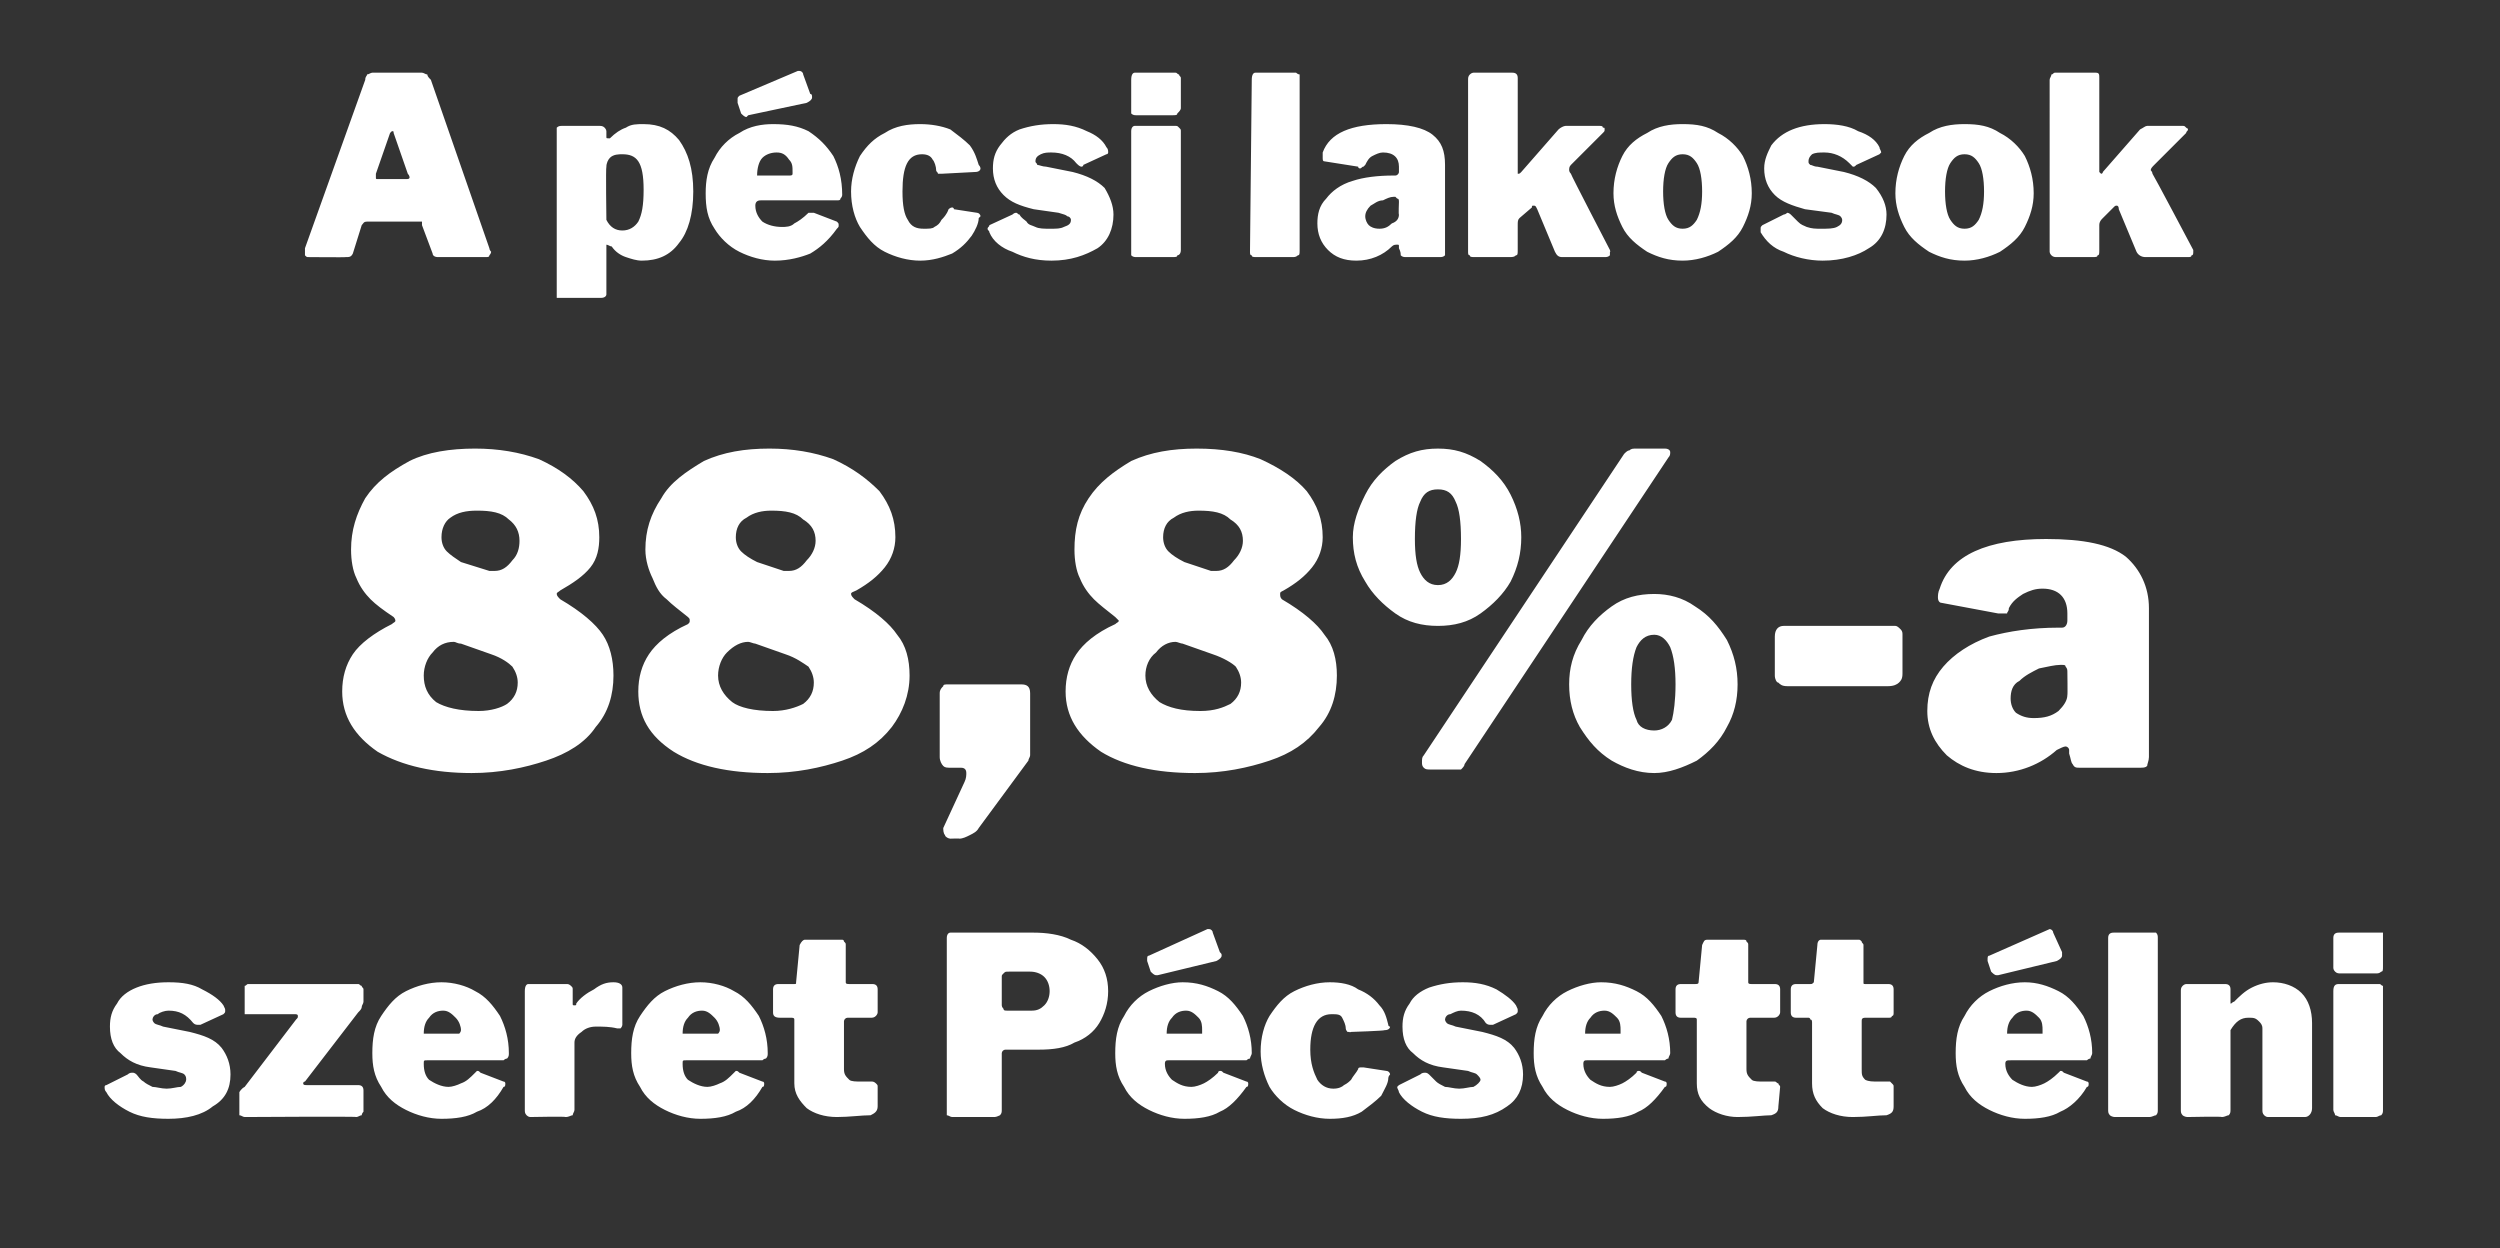
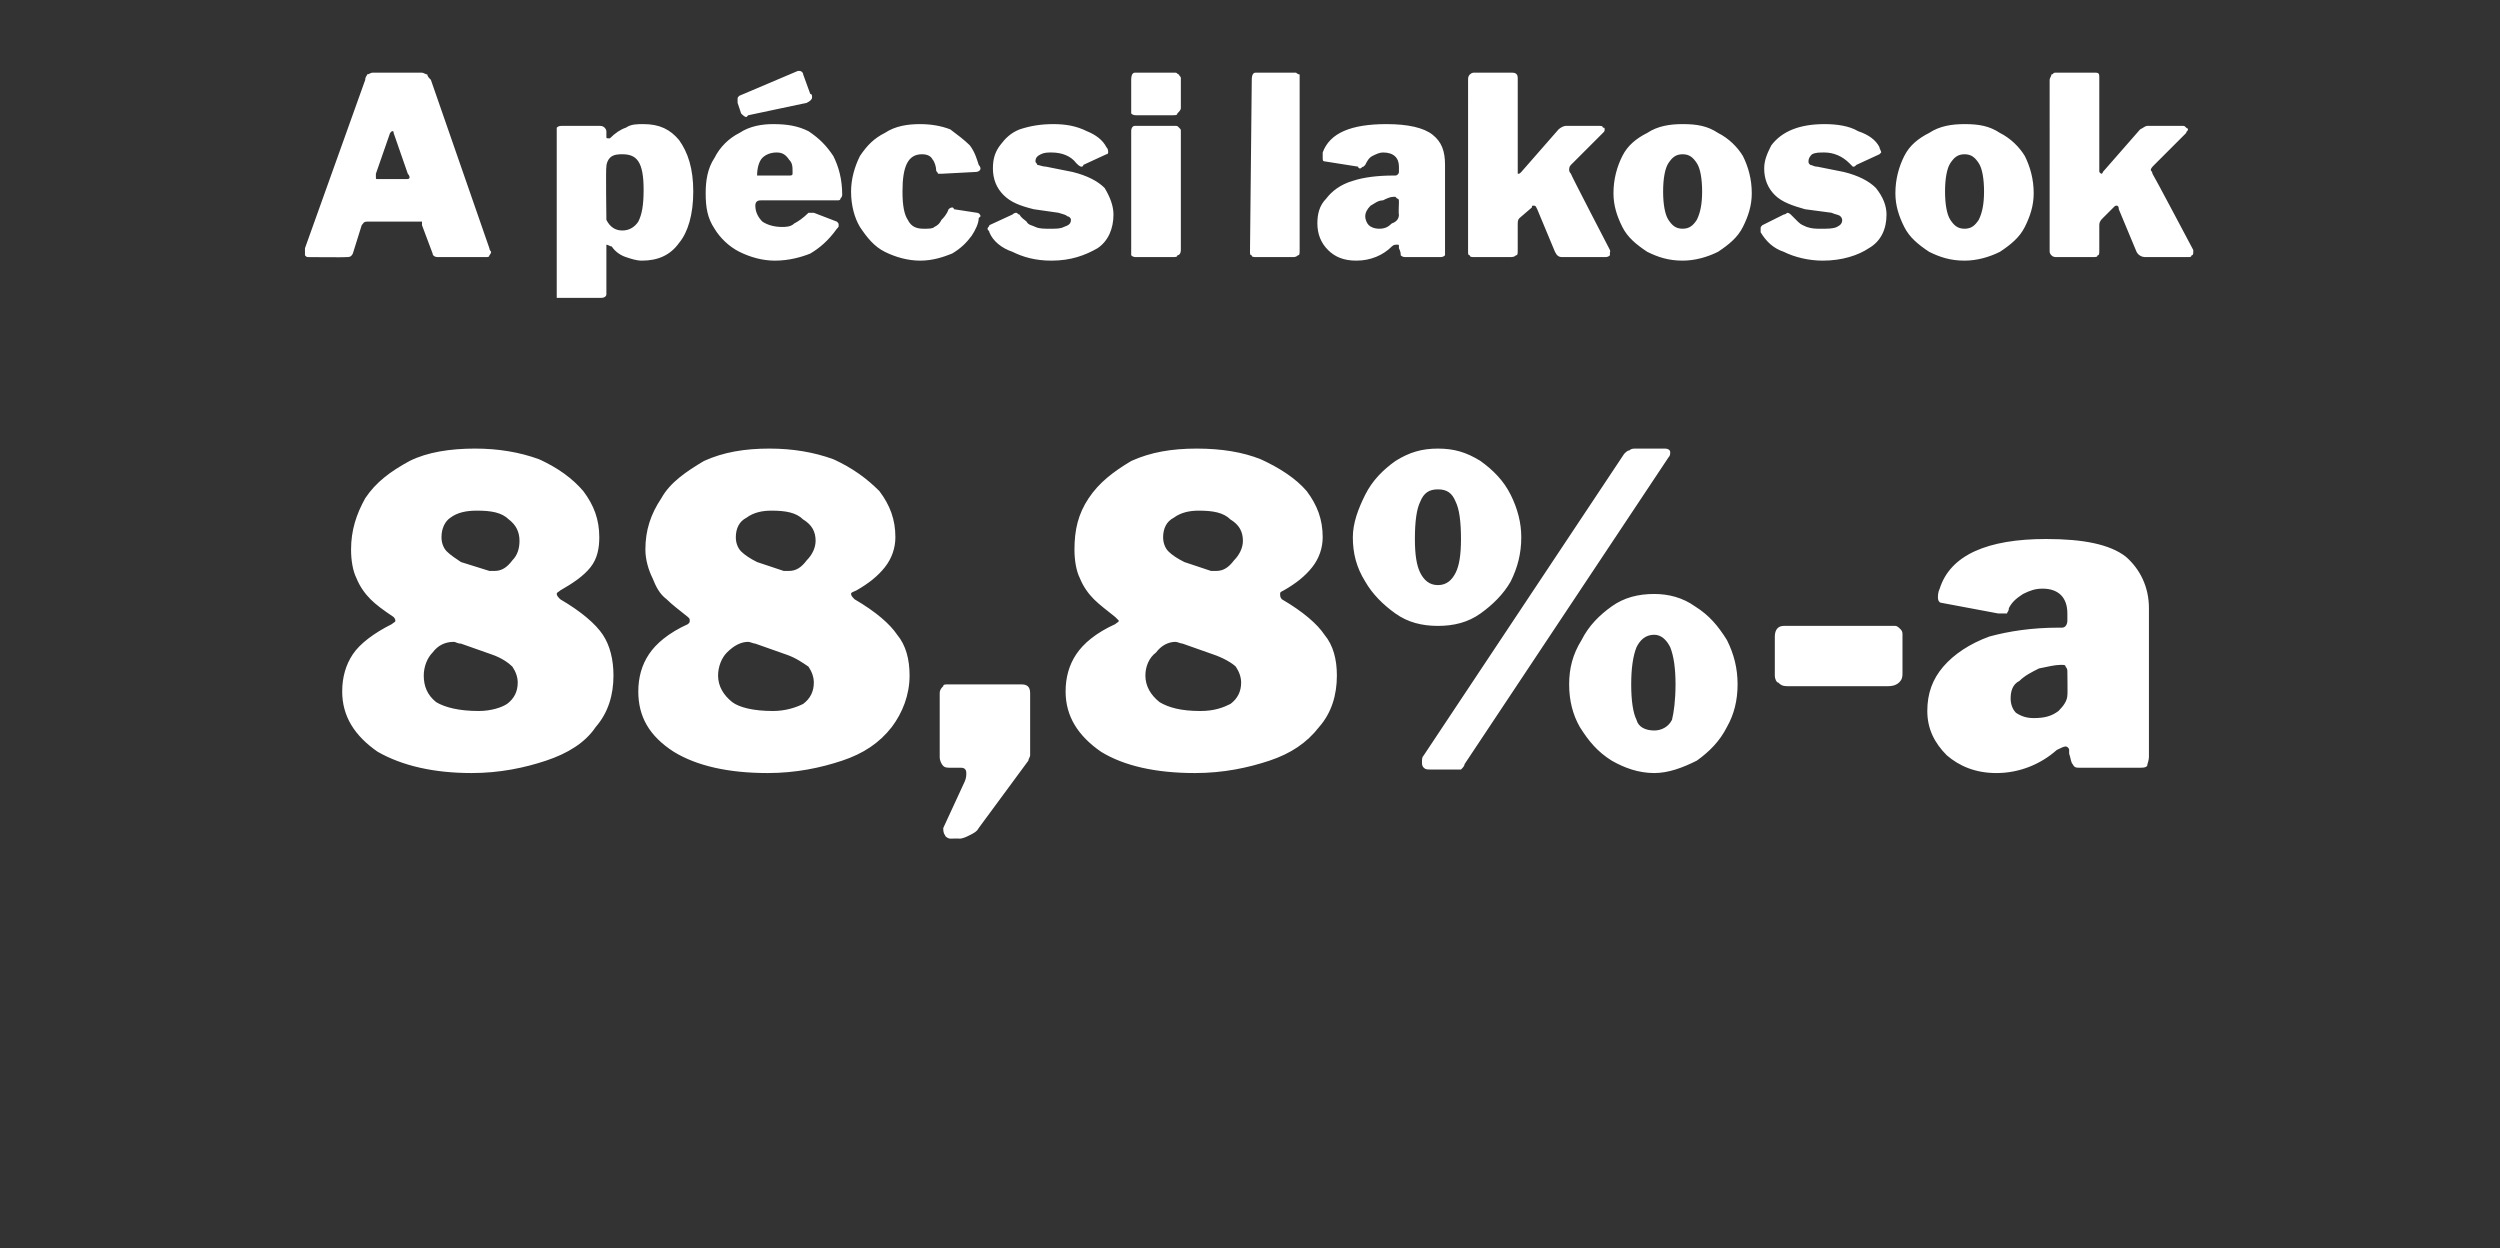
<svg xmlns="http://www.w3.org/2000/svg" version="1.1" width="141px" height="70.4px" viewBox="0 -1 141 70.4" style="top:-1px">
  <rect x="0" y="-1" width="141" height="70.4" fill="#333333" stroke="none" />
  <desc>A p csi lakosok 88,8% a szeret P csett lni</desc>
  <defs />
  <g id="Polygon35488">
-     <path d="m10.9 56.7c-.4-.5-.8-.7-1.4-.7c-.2 0-.5.1-.6.2c-.2 0-.3.2-.3.3c0 .1.1.2.1.2c.1.1.3.1.5.2l1.5.3c.8.2 1.4.4 1.8.9c.3.4.5.9.5 1.5c0 .8-.3 1.4-1 1.8c-.6.5-1.5.7-2.5.7c-.9 0-1.6-.1-2.2-.4c-.6-.3-1.1-.7-1.3-1.1c-.1-.1-.1-.2-.1-.3c0 0 0-.1.1-.1l1.2-.6c.1-.1.2-.1.3-.1c0 0 .1 0 .2.1c.1.1.2.3.4.4c.1.1.3.2.5.3c.2 0 .5.1.8.1c.3 0 .6-.1.8-.1c.2-.1.3-.3.3-.4c0-.1 0-.2-.1-.3c-.1-.1-.3-.1-.5-.2l-1.4-.2c-.8-.1-1.3-.4-1.7-.8c-.4-.3-.6-.8-.6-1.5c0-.5.1-.9.4-1.3c.2-.4.6-.7 1.1-.9c.5-.2 1.1-.3 1.8-.3c.8 0 1.4.1 1.9.4c.6.3 1 .6 1.2.9c.1.2.1.2.1.3c0 .1 0 .1-.1.2l-1.3.6h-.1c-.1 0-.2 0-.3-.1zm2.9 5.3c-.1 0-.2-.1-.3-.1v-1.3s.1-.2.3-.3l2.9-3.8c.1-.1.1-.1.1-.2s-.1-.1-.2-.1h-2.8v-1.6c.1 0 .1-.1.2-.1h6.2c.1 0 .1.1.2.1c0 .1.1.1.1.2v.7c0 .1-.1.2-.1.3c0 .1-.1.2-.2.3l-3 3.9c-.1 0-.1.1-.1.1c0 .1.1.1.2.1h2.9c.2 0 .3.1.3.3v1.2s-.1.1-.1.2c-.1 0-.2.1-.3.1c.03-.04-6.3 0-6.3 0c0 0 .03-.04 0 0zm10.1-3c0 .4.1.7.3.9c.3.2.7.4 1.1.4c.2 0 .5-.1.7-.2c.3-.1.5-.3.8-.6l.1-.1c.1 0 .1 0 .2.1l1.3.5c.1 0 .1.1.1.1c0 .1 0 .2-.1.2c-.4.7-.9 1.2-1.5 1.4c-.5.3-1.2.4-2 .4c-.7 0-1.4-.2-2-.5c-.6-.3-1.1-.7-1.4-1.3c-.4-.6-.5-1.2-.5-1.9c0-.8.1-1.5.5-2.1c.4-.6.8-1.1 1.4-1.4c.6-.3 1.3-.5 2-.5c.7 0 1.4.2 1.9.5c.6.3 1 .8 1.4 1.4c.3.6.5 1.3.5 2.1c0 .1 0 .2-.1.3c0 0-.1 0-.2.1h-4.3c-.2 0-.2 0-.2.2zm1.8-1.7h.2s.1-.1.1-.2c0-.2-.1-.5-.3-.7c-.2-.2-.4-.4-.7-.4c-.3 0-.6.1-.8.4c-.2.2-.3.5-.3.9h1.8zm4.2 4.7c-.1 0-.2-.1-.2-.1c-.1-.1-.1-.2-.1-.3v-6.7c0-.3.1-.4.2-.4h2.2c.1 0 .2.1.2.1c.1.1.1.1.1.2v.8c0 .1 0 .1.1.1s.1 0 .1-.1c.2-.3.6-.6 1-.8c.4-.3.7-.4 1.1-.4c.3 0 .5.1.5.3v2.1c0 .1-.1.2-.1.2h-.2c-.4-.1-.8-.1-1.2-.1c-.3 0-.6.1-.8.3c-.3.2-.4.4-.4.6v3.8c0 .1-.1.2-.1.3c-.1 0-.2.1-.4.1c.02-.04-2 0-2 0c0 0 .05-.04 0 0zm8.6-3c0 .4.1.7.3.9c.3.2.7.4 1.1.4c.2 0 .5-.1.7-.2c.3-.1.5-.3.8-.6l.1-.1c.1 0 .1 0 .2.1l1.3.5c.1 0 .1.1.1.1c0 .1 0 .2-.1.2c-.4.7-.9 1.2-1.5 1.4c-.5.3-1.2.4-2 .4c-.7 0-1.4-.2-2-.5c-.6-.3-1.1-.7-1.4-1.3c-.4-.6-.5-1.2-.5-1.9c0-.8.1-1.5.5-2.1c.4-.6.8-1.1 1.4-1.4c.6-.3 1.3-.5 2-.5c.7 0 1.4.2 1.9.5c.6.3 1 .8 1.4 1.4c.3.6.5 1.3.5 2.1c0 .1 0 .2-.1.3c0 0-.1 0-.2.1h-4.3c-.2 0-.2 0-.2.2zm1.8-1.7h.2s.1-.1.1-.2c0-.2-.1-.5-.3-.7c-.2-.2-.4-.4-.7-.4c-.3 0-.6.1-.8.4c-.2.2-.3.5-.3.9h1.8zm7.5-.9c-.1 0-.2.1-.2.2v2.7c0 .3.1.4.3.6c.1.1.4.1.7.1h.6c.1 0 .2.1.2.1c.1.1.1.1.1.2v1.1c0 .3-.2.4-.4.5c-.5 0-1.2.1-1.9.1c-.7 0-1.3-.2-1.7-.5c-.4-.4-.7-.8-.7-1.4v-3.6c0-.1-.1-.1-.2-.1h-.6c-.3 0-.4-.1-.4-.3v-1.3c0-.2.1-.3.3-.3h.9c.1 0 .1 0 .1-.1l.2-2.1c.1-.2.2-.3.3-.3h2.1s.1 0 .1.1c.1.1.1.1.1.2v2.1c0 .1.1.1.2.1h1.3c.2 0 .3.1.3.3v1.3c0 .1-.1.2-.1.2c-.1.1-.2.1-.3.1h-1.3zm14.7-1.5c0 .7-.2 1.3-.5 1.8c-.3.5-.8.9-1.4 1.1c-.5.3-1.2.4-2 .4h-1.9c-.1 0-.2.1-.2.2v3.2c0 .1 0 .2-.1.3c0 0-.2.1-.3.1h-2.4c-.1 0-.2-.1-.3-.1v-10c0-.2.1-.3.2-.3h4.7c.7 0 1.5.1 2.1.4c.6.2 1.1.6 1.5 1.1c.4.5.6 1.1.6 1.8zm-3.3 0c0-.3-.1-.6-.3-.8c-.2-.2-.5-.3-.8-.3h-1.2c-.2 0-.2 0-.3.1s-.1.1-.1.2v1.6c0 .1.1.2.1.2c0 .1.1.1.2.1h1.4c.3 0 .5-.1.7-.3c.2-.2.3-.5.3-.8zm6.5 4.1c0 .4.2.7.4.9c.3.2.6.4 1.1.4c.2 0 .5-.1.7-.2c.2-.1.5-.3.8-.6c0-.1.1-.1.1-.1c.1 0 .1 0 .2.1l1.3.5c.1 0 .1.1.1.1c0 .1 0 .2-.1.2c-.5.7-1 1.2-1.5 1.4c-.5.3-1.2.4-2 .4c-.7 0-1.4-.2-2-.5c-.6-.3-1.1-.7-1.4-1.3c-.4-.6-.5-1.2-.5-1.9c0-.8.1-1.5.5-2.1c.3-.6.8-1.1 1.4-1.4c.6-.3 1.3-.5 1.9-.5c.8 0 1.4.2 2 .5c.6.3 1 .8 1.4 1.4c.3.6.5 1.3.5 2.1c0 .1-.1.2-.1.3c0 0-.1 0-.2.1h-4.4c-.1 0-.2 0-.2.2zm1.9-1.7h.2v-.2c0-.2 0-.5-.2-.7c-.2-.2-.4-.4-.7-.4c-.3 0-.6.1-.8.4c-.2.2-.3.5-.3.9h1.8zm1.2-4.6c.1.1.1.1.1.2c0 .1-.1.2-.3.3l-3.3.8h-.1c-.1 0-.2-.1-.3-.2l-.2-.6v-.1c0-.1 0-.2.1-.2l3.3-1.5h.1c.1 0 .2.1.2.2l.4 1.1zm6.2 1.7c.6 0 1.2.1 1.6.4c.5.2.9.5 1.2.9c.3.3.4.7.5 1.1c0 .1.1.1.1.1c0 .1-.1.2-.3.2c-.02.04-1.9.1-1.9.1c0 0-.08.04-.1 0h-.1s-.1-.1-.1-.2c0-.2-.1-.4-.2-.6c-.1-.2-.3-.2-.6-.2c-.8 0-1.2.7-1.2 2c0 .8.2 1.3.4 1.7c.2.3.5.5.9.5c.3 0 .5-.1.6-.2c.2-.1.3-.2.4-.3c.1-.2.3-.4.4-.6c0-.1.1-.1.2-.1h.1l1.3.2c.1 0 .2.1.2.2c0 0-.1.1-.1.2c0 .3-.2.6-.4 1c-.3.3-.7.6-1.1.9c-.5.3-1.1.4-1.8.4c-.7 0-1.4-.2-2-.5c-.6-.3-1.1-.8-1.4-1.3c-.3-.6-.5-1.3-.5-2c0-.8.2-1.5.5-2c.4-.6.8-1.1 1.4-1.4c.6-.3 1.3-.5 2-.5zm8.8 2.3c-.3-.5-.8-.7-1.4-.7c-.2 0-.4.1-.6.2c-.2 0-.3.2-.3.3c0 .1.1.2.1.2c.1.1.3.1.5.2l1.5.3c.8.2 1.4.4 1.8.9c.3.4.5.9.5 1.5c0 .8-.3 1.4-.9 1.8c-.7.5-1.5.7-2.6.7c-.9 0-1.6-.1-2.2-.4c-.6-.3-1.1-.7-1.3-1.1c0-.1-.1-.2-.1-.3l.1-.1l1.2-.6c.1-.1.2-.1.3-.1c0 0 .1 0 .2.1l.4.4c.1.1.3.2.5.3c.2 0 .5.1.8.1c.3 0 .6-.1.8-.1c.2-.1.4-.3.4-.4c0-.1-.1-.2-.2-.3c-.1-.1-.3-.1-.5-.2l-1.4-.2c-.8-.1-1.3-.4-1.7-.8c-.4-.3-.6-.8-.6-1.5c0-.5.1-.9.4-1.3c.2-.4.6-.7 1.1-.9c.6-.2 1.2-.3 1.9-.3c.7 0 1.3.1 1.9.4c.5.3.9.6 1.1.9c.1.2.1.2.1.3c0 .1 0 .1-.1.2l-1.3.6h-.1c-.1 0-.2 0-.3-.1zm5.5 2.3c0 .4.2.7.4.9c.3.2.6.4 1.1.4c.2 0 .5-.1.7-.2c.2-.1.5-.3.8-.6c0-.1.1-.1.1-.1c.1 0 .1 0 .2.1l1.3.5c.1 0 .1.1.1.1c0 .1 0 .2-.1.2c-.5.7-1 1.2-1.5 1.4c-.5.3-1.2.4-2 .4c-.7 0-1.4-.2-2-.5c-.6-.3-1.1-.7-1.4-1.3c-.4-.6-.5-1.2-.5-1.9c0-.8.1-1.5.5-2.1c.3-.6.8-1.1 1.4-1.4c.6-.3 1.3-.5 1.9-.5c.8 0 1.4.2 2 .5c.6.3 1 .8 1.4 1.4c.3.6.5 1.3.5 2.1c0 .1-.1.2-.1.3c0 0-.1 0-.2.1h-4.4c-.1 0-.2 0-.2.2zm1.9-1.7h.2v-.2c0-.2 0-.5-.2-.7c-.2-.2-.4-.4-.7-.4c-.3 0-.6.1-.8.4c-.2.2-.3.5-.3.9h1.8zm7.5-.9c-.1 0-.2.1-.2.2v2.7c0 .3.1.4.3.6c.1.1.4.1.7.1h.6c.1 0 .1.1.2.1c0 .1.1.1.1.2l-.1 1.1c0 .3-.1.4-.4.5c-.4 0-1.1.1-1.9.1c-.6 0-1.2-.2-1.6-.5c-.5-.4-.7-.8-.7-1.4v-3.6c0-.1-.1-.1-.2-.1h-.7c-.2 0-.3-.1-.3-.3v-1.3c0-.2.1-.3.3-.3h.8c.1 0 .2 0 .2-.1l.2-2.1c.1-.2.1-.3.3-.3h2c.1 0 .2 0 .2.1c.1.1.1.1.1.2v2.1c0 .1.1.1.2.1h1.3c.2 0 .3.1.3.3v1.3c0 .1-.1.2-.1.2c-.1.1-.2.1-.3.1h-1.3zm6.5 0c-.2 0-.2.1-.2.2v2.7c0 .3 0 .4.2.6c.2.1.4.1.8.1h.6l.1.1c.1.1.1.1.1.2v1.1c0 .3-.1.4-.4.5c-.5 0-1.1.1-1.9.1c-.7 0-1.3-.2-1.7-.5c-.4-.4-.6-.8-.6-1.4v-3.4c0-.1 0-.2-.1-.2c0-.1-.1-.1-.1-.1h-.7c-.2 0-.3-.1-.3-.3v-1.3c0-.2.1-.3.3-.3h.8c.1 0 .1 0 .2-.1l.2-2.1c0-.2.1-.3.2-.3h2.1c.1 0 .1 0 .2.1c0 .1.1.1.1.2v2.1c0 .1 0 .1.1.1h1.3c.2 0 .3.1.3.3v1.3c0 .1 0 .2-.1.2c0 .1-.1.1-.2.1h-1.3zm7.9 2.6c0 .4.2.7.4.9c.3.2.7.4 1.1.4c.2 0 .5-.1.7-.2c.2-.1.5-.3.8-.6l.1-.1c.1 0 .1 0 .2.1l1.3.5c.1 0 .1.1.1.1c0 .1 0 .2-.1.2c-.4.7-1 1.2-1.5 1.4c-.5.3-1.2.4-2 .4c-.7 0-1.4-.2-2-.5c-.6-.3-1.1-.7-1.4-1.3c-.4-.6-.5-1.2-.5-1.9c0-.8.1-1.5.5-2.1c.3-.6.8-1.1 1.4-1.4c.6-.3 1.3-.5 2-.5c.7 0 1.3.2 1.9.5c.6.3 1 .8 1.4 1.4c.3.6.5 1.3.5 2.1c0 .1-.1.2-.1.3c0 0-.1 0-.2.1h-4.3c-.2 0-.3 0-.3.2zm1.9-1.7h.2v-.2c0-.2 0-.5-.2-.7c-.2-.2-.4-.4-.7-.4c-.3 0-.6.1-.8.4c-.2.2-.3.5-.3.9h1.8zm1.3-4.6v.2c0 .1-.1.2-.3.3l-3.3.8h-.1c-.1 0-.2-.1-.3-.2l-.2-.6v-.1c0-.1 0-.2.1-.2l3.4-1.5c.1 0 .2.1.2.2l.5 1.1zm5.4 8.9c0 .1 0 .2-.1.3c-.1 0-.2.1-.4.1h-1.9c-.2 0-.3-.1-.3-.1c-.1-.1-.1-.2-.1-.3v-9.7c0-.2.1-.3.3-.3h2.4c.1.1.1.2.1.3v9.7zm1.7.4c-.2 0-.3-.1-.3-.1c-.1-.1-.1-.2-.1-.3v-6.7c0-.1 0-.2.1-.3c0 0 .1-.1.2-.1h2.2c.2 0 .3.1.3.3v.8c.1 0 .1-.1.2-.1c.3-.3.6-.6 1-.8c.4-.2.8-.3 1.2-.3c.6 0 1.2.2 1.6.6c.4.4.6 1 .6 1.7v4.8c0 .3-.2.5-.4.5h-2.1c-.1 0-.2-.1-.2-.1c-.1-.1-.1-.2-.1-.3V57c0-.2-.1-.3-.2-.4c-.2-.2-.3-.2-.6-.2c-.4 0-.7.2-1 .7v4.5c0 .1 0 .2-.1.3c-.1 0-.2.1-.4.1c.04-.04-1.9 0-1.9 0c0 0-.03-.04 0 0zm11-8.5c0 .2 0 .3-.1.3c-.1.1-.2.1-.3.1h-2c-.1 0-.2 0-.3-.1c0 0-.1-.1-.1-.2v-1.7c0-.2.1-.3.3-.3h2.5v1.9zm0 8.1c0 .1 0 .2-.1.3c-.1 0-.2.1-.3.1h-2c-.1 0-.2-.1-.3-.1c0-.1-.1-.2-.1-.3v-6.7c0-.3.1-.4.3-.4h2.3c.1 0 .1.1.2.1v7z" stroke="none" fill="#fff" />
-   </g>
+     </g>
  <g id="Polygon35487">
    <path d="m26.8 24.3c1.3 0 2.5.2 3.6.6c1.1.5 1.9 1.1 2.5 1.8c.6.8.9 1.6.9 2.6c0 .6-.1 1.2-.5 1.7c-.4.5-1 .9-1.7 1.3c-.1.1-.2.1-.2.2c0 .1.1.2.2.3c1.2.7 2 1.4 2.4 2c.4.6.6 1.4.6 2.3c0 1.1-.3 2.1-1 2.9c-.6.9-1.6 1.5-2.8 1.9c-1.2.4-2.6.7-4.2.7c-2.1 0-3.9-.4-5.3-1.2c-1.3-.9-2-2-2-3.4c0-.8.2-1.5.6-2.1c.4-.6 1.2-1.2 2.2-1.7c.1-.1.2-.1.2-.2c0 0 0-.1-.1-.2c-.6-.4-1-.7-1.3-1c-.3-.3-.6-.7-.8-1.2c-.2-.4-.3-1-.3-1.6c0-1.1.3-2 .8-2.9c.6-.9 1.4-1.5 2.5-2.1c1-.5 2.3-.7 3.7-.7zm.1 3.5c-.6 0-1.1.1-1.5.4c-.3.2-.5.6-.5 1.1c0 .3.1.6.3.8c.2.2.5.4.8.6l1.6.5h.3c.4 0 .7-.2 1-.6c.3-.3.4-.7.4-1.1c0-.5-.2-.9-.6-1.2c-.4-.4-1-.5-1.8-.5zm.1 11.3c.7 0 1.3-.2 1.6-.4c.4-.3.6-.7.6-1.2c0-.3-.1-.6-.3-.9c-.2-.2-.6-.5-1.2-.7l-1.7-.6c-.2 0-.3-.1-.4-.1c-.5 0-.9.2-1.2.6c-.3.3-.5.8-.5 1.3c0 .6.2 1.1.7 1.5c.5.3 1.3.5 2.4.5zm16.4-14.8c1.3 0 2.5.2 3.6.6c1.1.5 1.9 1.1 2.6 1.8c.6.8.9 1.6.9 2.6c0 .6-.2 1.2-.6 1.7c-.4.5-.9.9-1.6 1.3c-.2.1-.3.1-.3.2c0 .1.1.2.2.3c1.2.7 2 1.4 2.4 2c.5.6.7 1.4.7 2.3c0 1.1-.4 2.1-1 2.9c-.7.9-1.6 1.5-2.8 1.9c-1.2.4-2.6.7-4.2.7c-2.2 0-4-.4-5.3-1.2c-1.4-.9-2-2-2-3.4c0-.8.2-1.5.6-2.1c.4-.6 1.1-1.2 2.2-1.7c.1-.1.1-.1.1-.2s0-.1-.1-.2c-.5-.4-.9-.7-1.2-1c-.4-.3-.6-.7-.8-1.2c-.2-.4-.4-1-.4-1.6c0-1.1.3-2 .9-2.9c.5-.9 1.4-1.5 2.4-2.1c1.1-.5 2.3-.7 3.7-.7zm.1 3.5c-.5 0-1 .1-1.4.4c-.4.2-.6.6-.6 1.1c0 .3.1.6.3.8c.2.2.5.4.9.6l1.5.5h.3c.4 0 .7-.2 1-.6c.3-.3.5-.7.5-1.1c0-.5-.2-.9-.7-1.2c-.4-.4-1-.5-1.8-.5zm.1 11.3c.7 0 1.3-.2 1.7-.4c.4-.3.6-.7.6-1.2c0-.3-.1-.6-.3-.9c-.3-.2-.7-.5-1.3-.7l-1.7-.6c-.1 0-.3-.1-.4-.1c-.4 0-.8.2-1.2.6c-.3.3-.5.8-.5 1.3c0 .6.3 1.1.8 1.5c.4.3 1.2.5 2.3.5zm10 7.2c-.1 0-.3-.1-.3-.2c-.1-.1-.1-.3-.1-.4l1.2-2.6c.1-.2.1-.4.1-.5c0-.2-.1-.3-.3-.3h-.5c-.3 0-.4 0-.5-.1c-.1-.1-.2-.3-.2-.5v-3.6c0-.2.1-.3.2-.4c0-.1.1-.1.3-.1h4.1c.3 0 .5.1.5.5v3.5c0 .1-.1.2-.1.3l-2.8 3.8c-.1.2-.3.3-.5.4c-.2.1-.4.2-.6.2c.04-.02-.5 0-.5 0c0 0 .01-.02 0 0zm13.9-22c1.4 0 2.6.2 3.6.6c1.1.5 2 1.1 2.6 1.8c.6.8.9 1.6.9 2.6c0 .6-.2 1.2-.6 1.7c-.4.5-.9.9-1.6 1.3c-.2.1-.2.1-.2.2c0 .1 0 .2.1.3c1.2.7 2 1.4 2.4 2c.5.6.7 1.4.7 2.3c0 1.1-.3 2.1-1 2.9c-.7.9-1.6 1.5-2.8 1.9c-1.2.4-2.6.7-4.2.7c-2.2 0-4-.4-5.3-1.2c-1.3-.9-2-2-2-3.4c0-.8.2-1.5.6-2.1c.4-.6 1.1-1.2 2.2-1.7c.1-.1.2-.1.2-.2l-.2-.2c-.5-.4-.9-.7-1.2-1c-.3-.3-.6-.7-.8-1.2c-.2-.4-.3-1-.3-1.6c0-1.1.2-2 .8-2.9c.6-.9 1.4-1.5 2.4-2.1c1.1-.5 2.3-.7 3.7-.7zm.1 3.5c-.5 0-1 .1-1.4.4c-.4.2-.6.6-.6 1.1c0 .3.1.6.3.8c.2.2.5.4.9.6l1.5.5h.3c.4 0 .7-.2 1-.6c.3-.3.5-.7.5-1.1c0-.5-.2-.9-.7-1.2c-.4-.4-1-.5-1.8-.5zm.1 11.3c.8 0 1.3-.2 1.7-.4c.4-.3.6-.7.6-1.2c0-.3-.1-.6-.3-.9c-.2-.2-.7-.5-1.3-.7l-1.7-.6c-.1 0-.3-.1-.4-.1c-.4 0-.8.2-1.1.6c-.4.3-.6.8-.6 1.3c0 .6.3 1.1.8 1.5c.5.3 1.2.5 2.3.5zm13.4-14.8c.9 0 1.6.2 2.4.7c.7.5 1.3 1.1 1.7 1.9c.4.8.6 1.6.6 2.4c0 .9-.2 1.7-.6 2.5c-.4.7-1 1.3-1.7 1.8c-.7.5-1.5.7-2.4.7c-.9 0-1.7-.2-2.4-.7c-.7-.5-1.3-1.1-1.7-1.8c-.5-.8-.7-1.6-.7-2.5c0-.8.3-1.6.7-2.4c.4-.8 1-1.4 1.7-1.9c.8-.5 1.5-.7 2.4-.7zm1.5 17.8c0 .1-.1.2-.2.3h-1.7c-.2 0-.3 0-.4-.1c-.1-.1-.1-.2-.1-.3c0-.2 0-.3.1-.4l11.3-17c.1-.1.2-.2.3-.2c.1-.1.2-.1.4-.1h1.6c.2 0 .3.1.3.2c0 .1 0 .2-.1.3L82.6 42.1zM81.1 32c.5 0 .8-.3 1-.7c.2-.4.3-1 .3-1.9c0-1-.1-1.7-.3-2.1c-.2-.5-.5-.7-1-.7c-.5 0-.8.2-1 .7c-.2.4-.3 1.1-.3 2.1c0 .9.1 1.5.3 1.9c.2.4.5.7 1 .7zm12.2.5c.8 0 1.6.2 2.3.7c.8.5 1.3 1.1 1.8 1.9c.4.8.6 1.6.6 2.5c0 .9-.2 1.7-.6 2.4c-.4.8-1 1.4-1.7 1.9c-.8.4-1.6.7-2.4.7c-.9 0-1.7-.3-2.4-.7c-.8-.5-1.3-1.1-1.8-1.9c-.4-.7-.6-1.5-.6-2.4c0-.9.2-1.7.7-2.5c.4-.8 1-1.4 1.7-1.9c.7-.5 1.5-.7 2.4-.7zm0 7.7c.4 0 .8-.2 1-.6c.1-.4.2-1.1.2-2c0-.9-.1-1.6-.3-2.1c-.2-.4-.5-.7-.9-.7c-.5 0-.8.3-1 .7c-.2.5-.3 1.2-.3 2.1c0 .9.1 1.6.3 2c.1.4.5.6 1 .6zm14-3.2c0 .3-.1.4-.2.5c-.1.1-.3.2-.6.2h-5.7c-.3 0-.4-.1-.5-.2c-.1 0-.2-.2-.2-.4v-2.2c0-.4.2-.6.5-.6h6.3c.1 0 .2.1.3.2c.1.1.1.2.1.3v2.2zm8.7 4.3c-.9.8-2.1 1.3-3.4 1.3c-1.2 0-2.1-.4-2.8-1c-.7-.7-1.1-1.5-1.1-2.5c0-1 .3-1.8.9-2.5c.6-.7 1.5-1.3 2.6-1.7c1.1-.3 2.4-.5 3.9-.5h.2c.2 0 .3-.2.3-.4v-.4c0-.9-.5-1.4-1.4-1.4c-.4 0-.7.1-1.1.3c-.3.2-.6.4-.8.8c0 .2-.1.2-.1.3h-.5l-3.2-.6c-.1 0-.2-.1-.2-.3c0-.1 0-.3.1-.5c.6-1.9 2.7-2.8 6-2.8c2.1 0 3.6.3 4.5 1c.8.7 1.3 1.7 1.3 2.9v8.4c0 .2-.1.4-.1.5c-.1.1-.2.1-.5.1h-3.3c-.2 0-.3 0-.4-.2c-.1-.1-.1-.3-.2-.6v-.2c0-.1-.1-.2-.2-.2c-.1 0-.3.1-.5.2zm.6-4.4c0-.1 0-.2-.1-.3c0-.1-.1-.1-.2-.1h-.1c-.3 0-.7.1-1.2.2c-.4.2-.8.4-1.1.7c-.4.2-.5.6-.5 1c0 .3.1.6.3.8c.3.2.6.3 1 .3c.6 0 1-.1 1.4-.4c.3-.3.5-.6.5-.9c.02.02 0-1.3 0-1.3c0 0 .02.05 0 0z" stroke="none" fill="#fff" />
  </g>
  <g id="Polygon35486">
    <path d="m17.4 13.5c-.1 0-.1 0-.2-.1v-.4l3.4-9.5c0-.2.1-.2.1-.3c.1 0 .2-.1.3-.1h2.8c.1 0 .2.1.3.1c0 .1.1.2.2.3l3.3 9.5c0 .1.1.2.1.2c0 .1-.1.2-.1.2c0 .1-.1.1-.2.1h-2.7c-.2 0-.3-.1-.3-.2l-.6-1.6v-.2h-3.1c-.2 0-.2.1-.3.2l-.5 1.6c-.1.2-.2.2-.4.2c.03.02-2.1 0-2.1 0c0 0 0 .02 0 0zm5.5-4.4c.1 0 .2 0 .2-.1c0 0 0-.1-.1-.2l-.8-2.3c0-.1 0-.1-.1-.1l-.1.1l-.8 2.3v.2c0 .1 0 .1.1.1h1.6zm10.9-3c.1 0 .2 0 .3.1c0 0 .1.1.1.2v.3c0 .1 0 .1.1.1h.1c.3-.3.6-.5.9-.6c.3-.2.6-.2 1-.2c.9 0 1.5.3 2 .9c.5.7.8 1.6.8 2.9c0 1.3-.3 2.3-.8 2.9c-.5.7-1.2 1-2.1 1c-.3 0-.6-.1-.9-.2c-.3-.1-.6-.3-.8-.6c-.1 0-.2-.1-.3-.1v2.8c0 .1-.1.2-.3.2h-2.5V6.2c.1-.1.2-.1.3-.1h2.1s.01 0 0 0zm.4 5.3c.2.4.5.6.9.6c.4 0 .7-.2.9-.5c.2-.4.3-.9.3-1.8c0-.8-.1-1.3-.3-1.6c-.2-.3-.5-.4-.9-.4c-.2 0-.5 0-.7.2c-.1.1-.2.3-.2.5c-.04.04 0 3 0 3c0 0-.04.01 0 0zm8.4-.8c0 .4.2.7.4.9c.3.2.7.3 1.1.3c.2 0 .5 0 .7-.2c.2-.1.5-.3.8-.6h.3l1.3.5c.1.1.1.1.1.2c0 .1 0 .1-.1.2c-.5.7-1 1.1-1.5 1.4c-.5.2-1.2.4-2 .4c-.7 0-1.4-.2-2-.5c-.6-.3-1.1-.8-1.4-1.3c-.4-.6-.5-1.2-.5-2c0-.7.1-1.4.5-2c.3-.6.8-1.1 1.4-1.4c.6-.4 1.3-.5 1.9-.5c.8 0 1.4.1 2 .4c.6.4 1 .8 1.4 1.4c.3.6.5 1.3.5 2.2c0 .1-.1.2-.1.2c0 .1-.1.1-.2.1h-4.3c-.2 0-.3.1-.3.3zm1.9-1.7c.1 0 .2 0 .2-.1v-.1c0-.3 0-.5-.2-.7c-.2-.3-.4-.4-.7-.4c-.3 0-.6.1-.8.3c-.2.2-.3.6-.3 1h1.8zm1.2-4.6c.1 0 .1.1.1.2c0 .1-.1.2-.3.3l-3.3.7l-.1.1c-.1 0-.2-.1-.3-.2l-.2-.6v-.2c0-.1 0-.1.1-.2L45 3h.1c.1 0 .2.1.2.2l.4 1.1zM51.9 6c.6 0 1.2.1 1.7.3c.4.3.8.6 1.1.9c.3.4.4.8.5 1.1c.1.1.1.2.1.2c0 .1-.1.2-.3.2l-1.9.1h-.2c0-.1-.1-.1-.1-.2c0-.2-.1-.5-.2-.6c-.1-.2-.3-.3-.6-.3c-.8 0-1.1.7-1.1 2.1c0 .8.1 1.3.3 1.6c.2.4.5.5.9.5c.3 0 .5 0 .6-.1c.2-.1.3-.2.4-.4c.1-.1.3-.3.4-.6c0 0 .1-.1.2-.1c0 0 .1 0 .1.1l1.3.2c.1 0 .2.1.2.2l-.1.1c0 .3-.2.7-.4 1c-.3.4-.6.7-1.1 1c-.5.2-1.1.4-1.8.4c-.7 0-1.4-.2-2-.5c-.6-.3-1-.8-1.4-1.4c-.3-.5-.5-1.2-.5-2c0-.7.2-1.4.5-2c.4-.6.8-1 1.4-1.3c.6-.4 1.3-.5 2-.5zm8.8 2.2c-.3-.4-.8-.6-1.4-.6c-.2 0-.4 0-.6.1c-.2.1-.3.2-.3.4c0 .1.1.1.1.2c.1 0 .3.1.5.1l1.5.3c.8.2 1.4.5 1.8.9c.3.5.5 1 .5 1.5c0 .8-.3 1.5-.9 1.9c-.7.4-1.5.7-2.6.7c-.9 0-1.6-.2-2.2-.5c-.6-.2-1.1-.6-1.3-1.1c0-.1-.1-.1-.1-.2c0-.1.1-.1.1-.2l1.3-.6s.1-.1.2-.1c.1 0 .1.1.2.1c.1.2.3.3.4.4c.1.2.3.2.5.3c.2.1.5.1.8.1c.4 0 .6 0 .8-.1c.3-.1.4-.2.4-.4c0-.1-.1-.2-.2-.2c-.1-.1-.2-.1-.5-.2l-1.4-.2c-.8-.2-1.3-.4-1.7-.8c-.4-.4-.6-.9-.6-1.5c0-.5.1-.9.4-1.3c.3-.4.6-.7 1.1-.9c.6-.2 1.2-.3 1.9-.3c.7 0 1.3.1 1.9.4c.5.2.9.5 1.1.9c.1.1.1.2.1.3c0 0 0 .1-.1.1l-1.3.6c0 .1-.1.1-.1.1c-.1 0-.2-.1-.3-.2zm5.9-3.1c0 .1-.1.2-.2.3c0 .1-.1.1-.3.1h-2c-.1 0-.2 0-.3-.1V3.5c0-.3.1-.4.2-.4h2.3c.1 0 .1.1.2.1c0 .1.1.1.1.2v1.7zm0 8c0 .2-.1.3-.2.3c0 .1-.1.1-.3.1h-2c-.1 0-.2 0-.3-.1v-7c0-.2.1-.3.2-.3h2.3c.1 0 .1 0 .2.1s.1.1.1.2v6.7zm6.7 0c0 .2 0 .3-.1.3c-.1.1-.2.1-.3.1h-2c-.2 0-.3 0-.3-.1c-.1 0-.1-.1-.1-.2l.1-9.7c0-.3.1-.4.2-.4h2.3s.1.1.2.1v9.9zm5.2-.2c-.5.5-1.2.8-2 .8c-.7 0-1.2-.2-1.6-.6c-.4-.4-.6-.9-.6-1.5c0-.5.1-1 .5-1.4c.3-.4.8-.8 1.5-1c.6-.2 1.4-.3 2.3-.3h.1c.1 0 .2-.1.2-.2v-.3c0-.5-.3-.8-.9-.8c-.2 0-.4.1-.6.2c-.2.1-.3.3-.4.5l-.1.1c-.1 0-.1.1-.2.1c0 0-.1 0-.1-.1l-1.9-.3c-.1 0-.1-.1-.1-.2v-.3C75 6.5 76.2 6 78.2 6c1.2 0 2.1.2 2.6.6c.5.4.7.9.7 1.7v5.1c-.1.1-.2.1-.3.1h-1.9c-.1 0-.2 0-.3-.1c0-.1 0-.2-.1-.4v-.1c0-.1 0-.1-.1-.1c-.1 0-.2 0-.3.1zm.4-2.5c0-.1 0-.2-.1-.2l-.1-.1h-.1c-.2 0-.4.1-.6.2c-.3 0-.5.2-.7.3c-.2.2-.3.4-.3.6c0 .2.1.4.2.5c.1.1.3.2.6.2c.3 0 .5-.1.7-.3c.3-.1.4-.3.4-.5c-.03.03 0-.7 0-.7c0 0-.03-.01 0 0zm11.9 2.8v.2c-.1.1-.2.1-.3.1h-2.4c-.2 0-.3-.1-.4-.3l-1-2.4c-.1-.2-.1-.2-.2-.2s-.1 0-.1.1l-.7.6c-.1.1-.1.2-.1.4v1.4c0 .2 0 .3-.1.3c-.1.1-.2.1-.4.1h-1.9c-.2 0-.3 0-.3-.1c-.1 0-.1-.1-.1-.2V3.5c0-.1 0-.2.1-.3c0 0 .1-.1.2-.1h2.2c.2 0 .3.1.3.3v5.4c.1 0 .1 0 .2-.1l2.1-2.4c.1-.1.3-.2.4-.2h1.9c.1 0 .2 0 .2.1c.1 0 .1 0 .1.1c0 .1 0 .1-.1.2l-1.8 1.8c-.1.1-.1.2-.1.3c0 0 0 .1.1.2c-.03.01 2.2 4.3 2.2 4.3c0 0 .04.14 0 .1zm4.1.5c-.8 0-1.4-.2-2-.5c-.6-.4-1.1-.8-1.4-1.4c-.3-.6-.5-1.2-.5-1.9c0-.8.2-1.5.5-2.1c.3-.6.8-1 1.4-1.3c.6-.4 1.3-.5 2-.5c.8 0 1.4.1 2 .5c.6.3 1.1.8 1.4 1.3c.3.6.5 1.3.5 2.1c0 .7-.2 1.3-.5 1.9c-.3.6-.8 1-1.4 1.4c-.6.3-1.3.5-2 .5zm0-1.8c.4 0 .6-.2.8-.5c.2-.4.3-.9.3-1.6c0-.7-.1-1.3-.3-1.6c-.2-.3-.4-.5-.8-.5c-.4 0-.6.2-.8.5c-.2.3-.3.9-.3 1.6c0 .7.1 1.3.3 1.6c.2.3.4.5.8.5zm9.4-3.7c-.4-.4-.9-.6-1.4-.6c-.3 0-.5 0-.7.1c-.1.1-.2.2-.2.4c0 .1 0 .1.1.2c.1 0 .2.1.4.1l1.5.3c.8.2 1.4.5 1.8.9c.4.5.6 1 .6 1.5c0 .8-.3 1.5-1 1.9c-.6.4-1.5.7-2.6.7c-.8 0-1.6-.2-2.2-.5c-.6-.2-1-.6-1.3-1.1v-.2c0-.1 0-.1.1-.2l1.2-.6c.1 0 .2-.1.2-.1c.1 0 .2.1.2.1l.4.4c.2.2.3.2.5.3c.3.1.5.1.8.1c.4 0 .7 0 .9-.1c.2-.1.3-.2.3-.4c0-.1-.1-.2-.1-.2c-.1-.1-.3-.1-.5-.2l-1.5-.2c-.7-.2-1.3-.4-1.7-.8c-.4-.4-.6-.9-.6-1.5c0-.5.2-.9.4-1.3c.3-.4.7-.7 1.2-.9c.5-.2 1.1-.3 1.8-.3c.7 0 1.4.1 1.9.4c.6.2 1 .5 1.2.9c0 .1.1.2.1.3l-.1.1l-1.3.6c-.1.1-.1.1-.2.1l-.2-.2zm6.5 5.5c-.8 0-1.4-.2-2-.5c-.6-.4-1.1-.8-1.4-1.4c-.3-.6-.5-1.2-.5-1.9c0-.8.2-1.5.5-2.1c.3-.6.8-1 1.4-1.3c.6-.4 1.3-.5 2-.5c.8 0 1.4.1 2 .5c.6.3 1.1.8 1.4 1.3c.3.6.5 1.3.5 2.1c0 .7-.2 1.3-.5 1.9c-.3.6-.8 1-1.4 1.4c-.6.3-1.3.5-2 .5zm0-1.8c.4 0 .6-.2.8-.5c.2-.4.3-.9.3-1.6c0-.7-.1-1.3-.3-1.6c-.2-.3-.4-.5-.8-.5c-.4 0-.6.2-.8.5c-.2.3-.3.9-.3 1.6c0 .7.1 1.3.3 1.6c.2.3.4.5.8.5zm12.9 1.3c0 .1 0 .2-.1.2c0 .1-.1.1-.2.1H121c-.2 0-.4-.1-.5-.3l-1-2.4c0-.2-.1-.2-.1-.2c-.1 0-.1 0-.2.1l-.6.6c-.1.1-.2.2-.2.4v1.4c0 .2 0 .3-.1.3c0 .1-.1.1-.3.1h-2c-.1 0-.2 0-.3-.1c0 0-.1-.1-.1-.2V3.5c0-.1.1-.2.1-.3c.1 0 .1-.1.2-.1h2.3c.2 0 .2.1.2.3v5.3l.1.1s.1 0 .1-.1l2.1-2.4c.2-.1.3-.2.4-.2h2c.1 0 .1 0 .2.1s.1 0 .1.1c0 .1-.1.1-.1.2l-1.8 1.8c-.1.1-.2.2-.2.3c0 0 .1.1.1.2c.03.01 2.3 4.3 2.3 4.3v.1z" stroke="none" fill="#fff" />
  </g>
</svg>